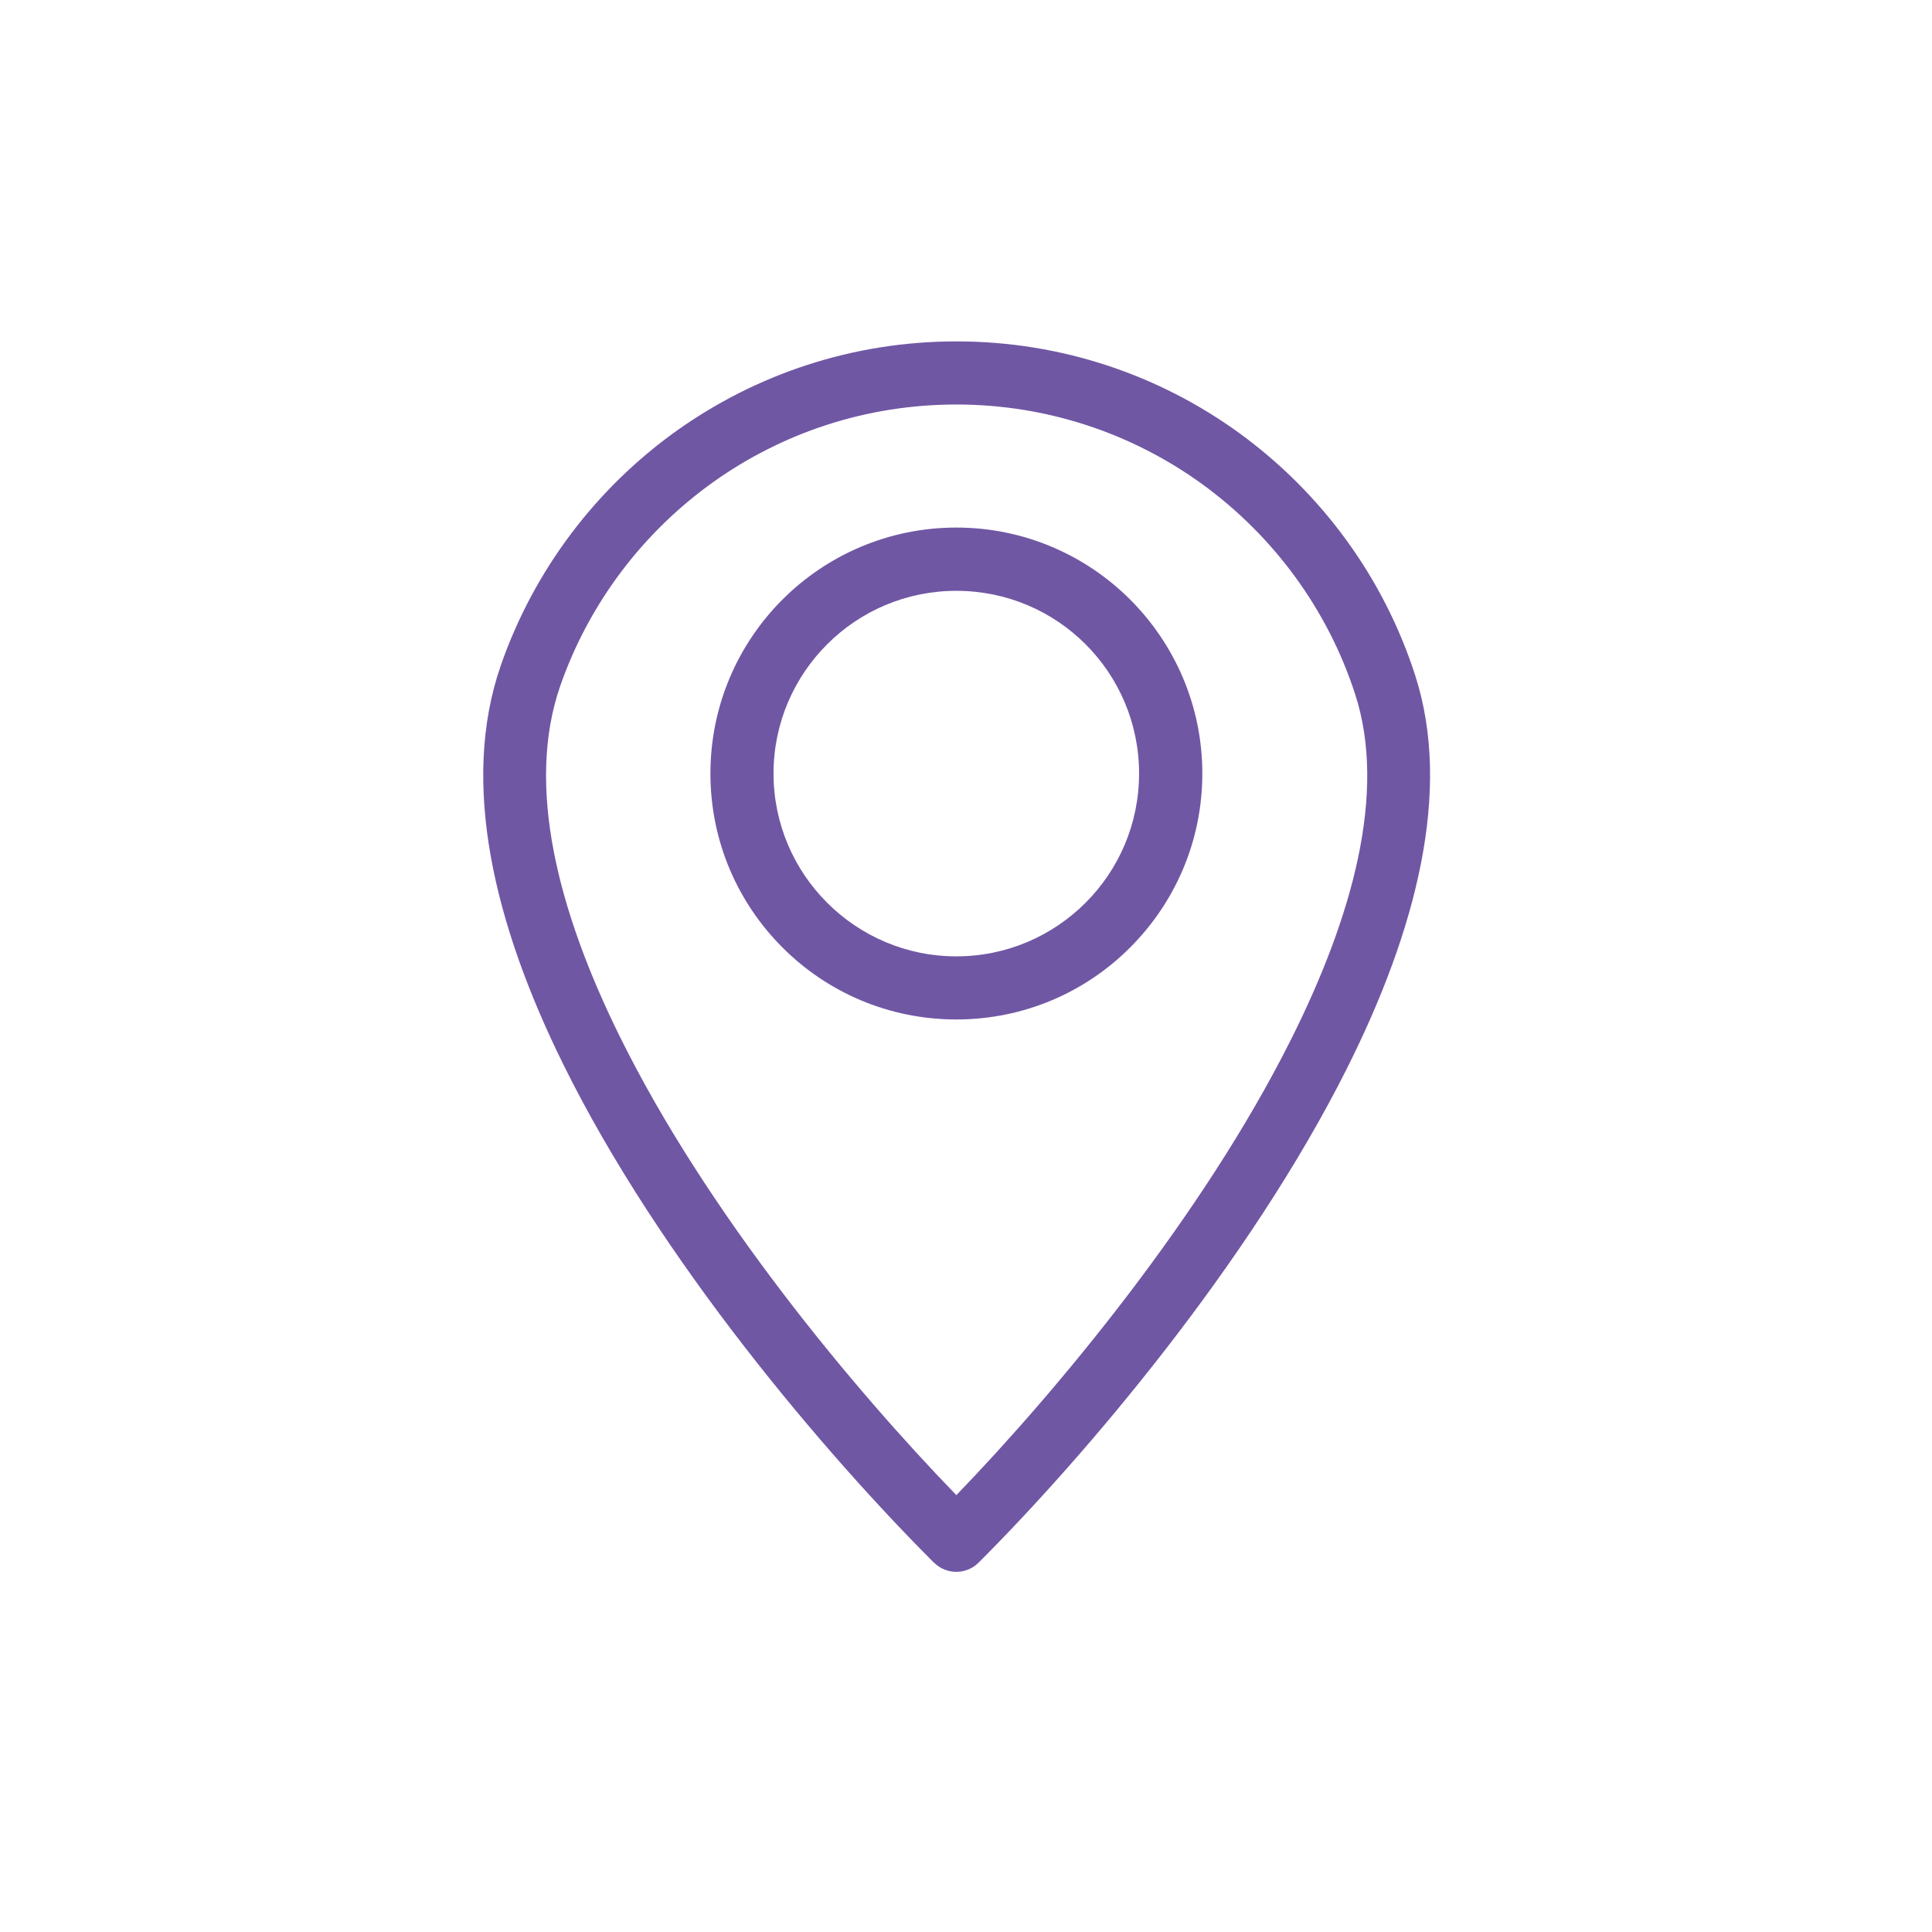
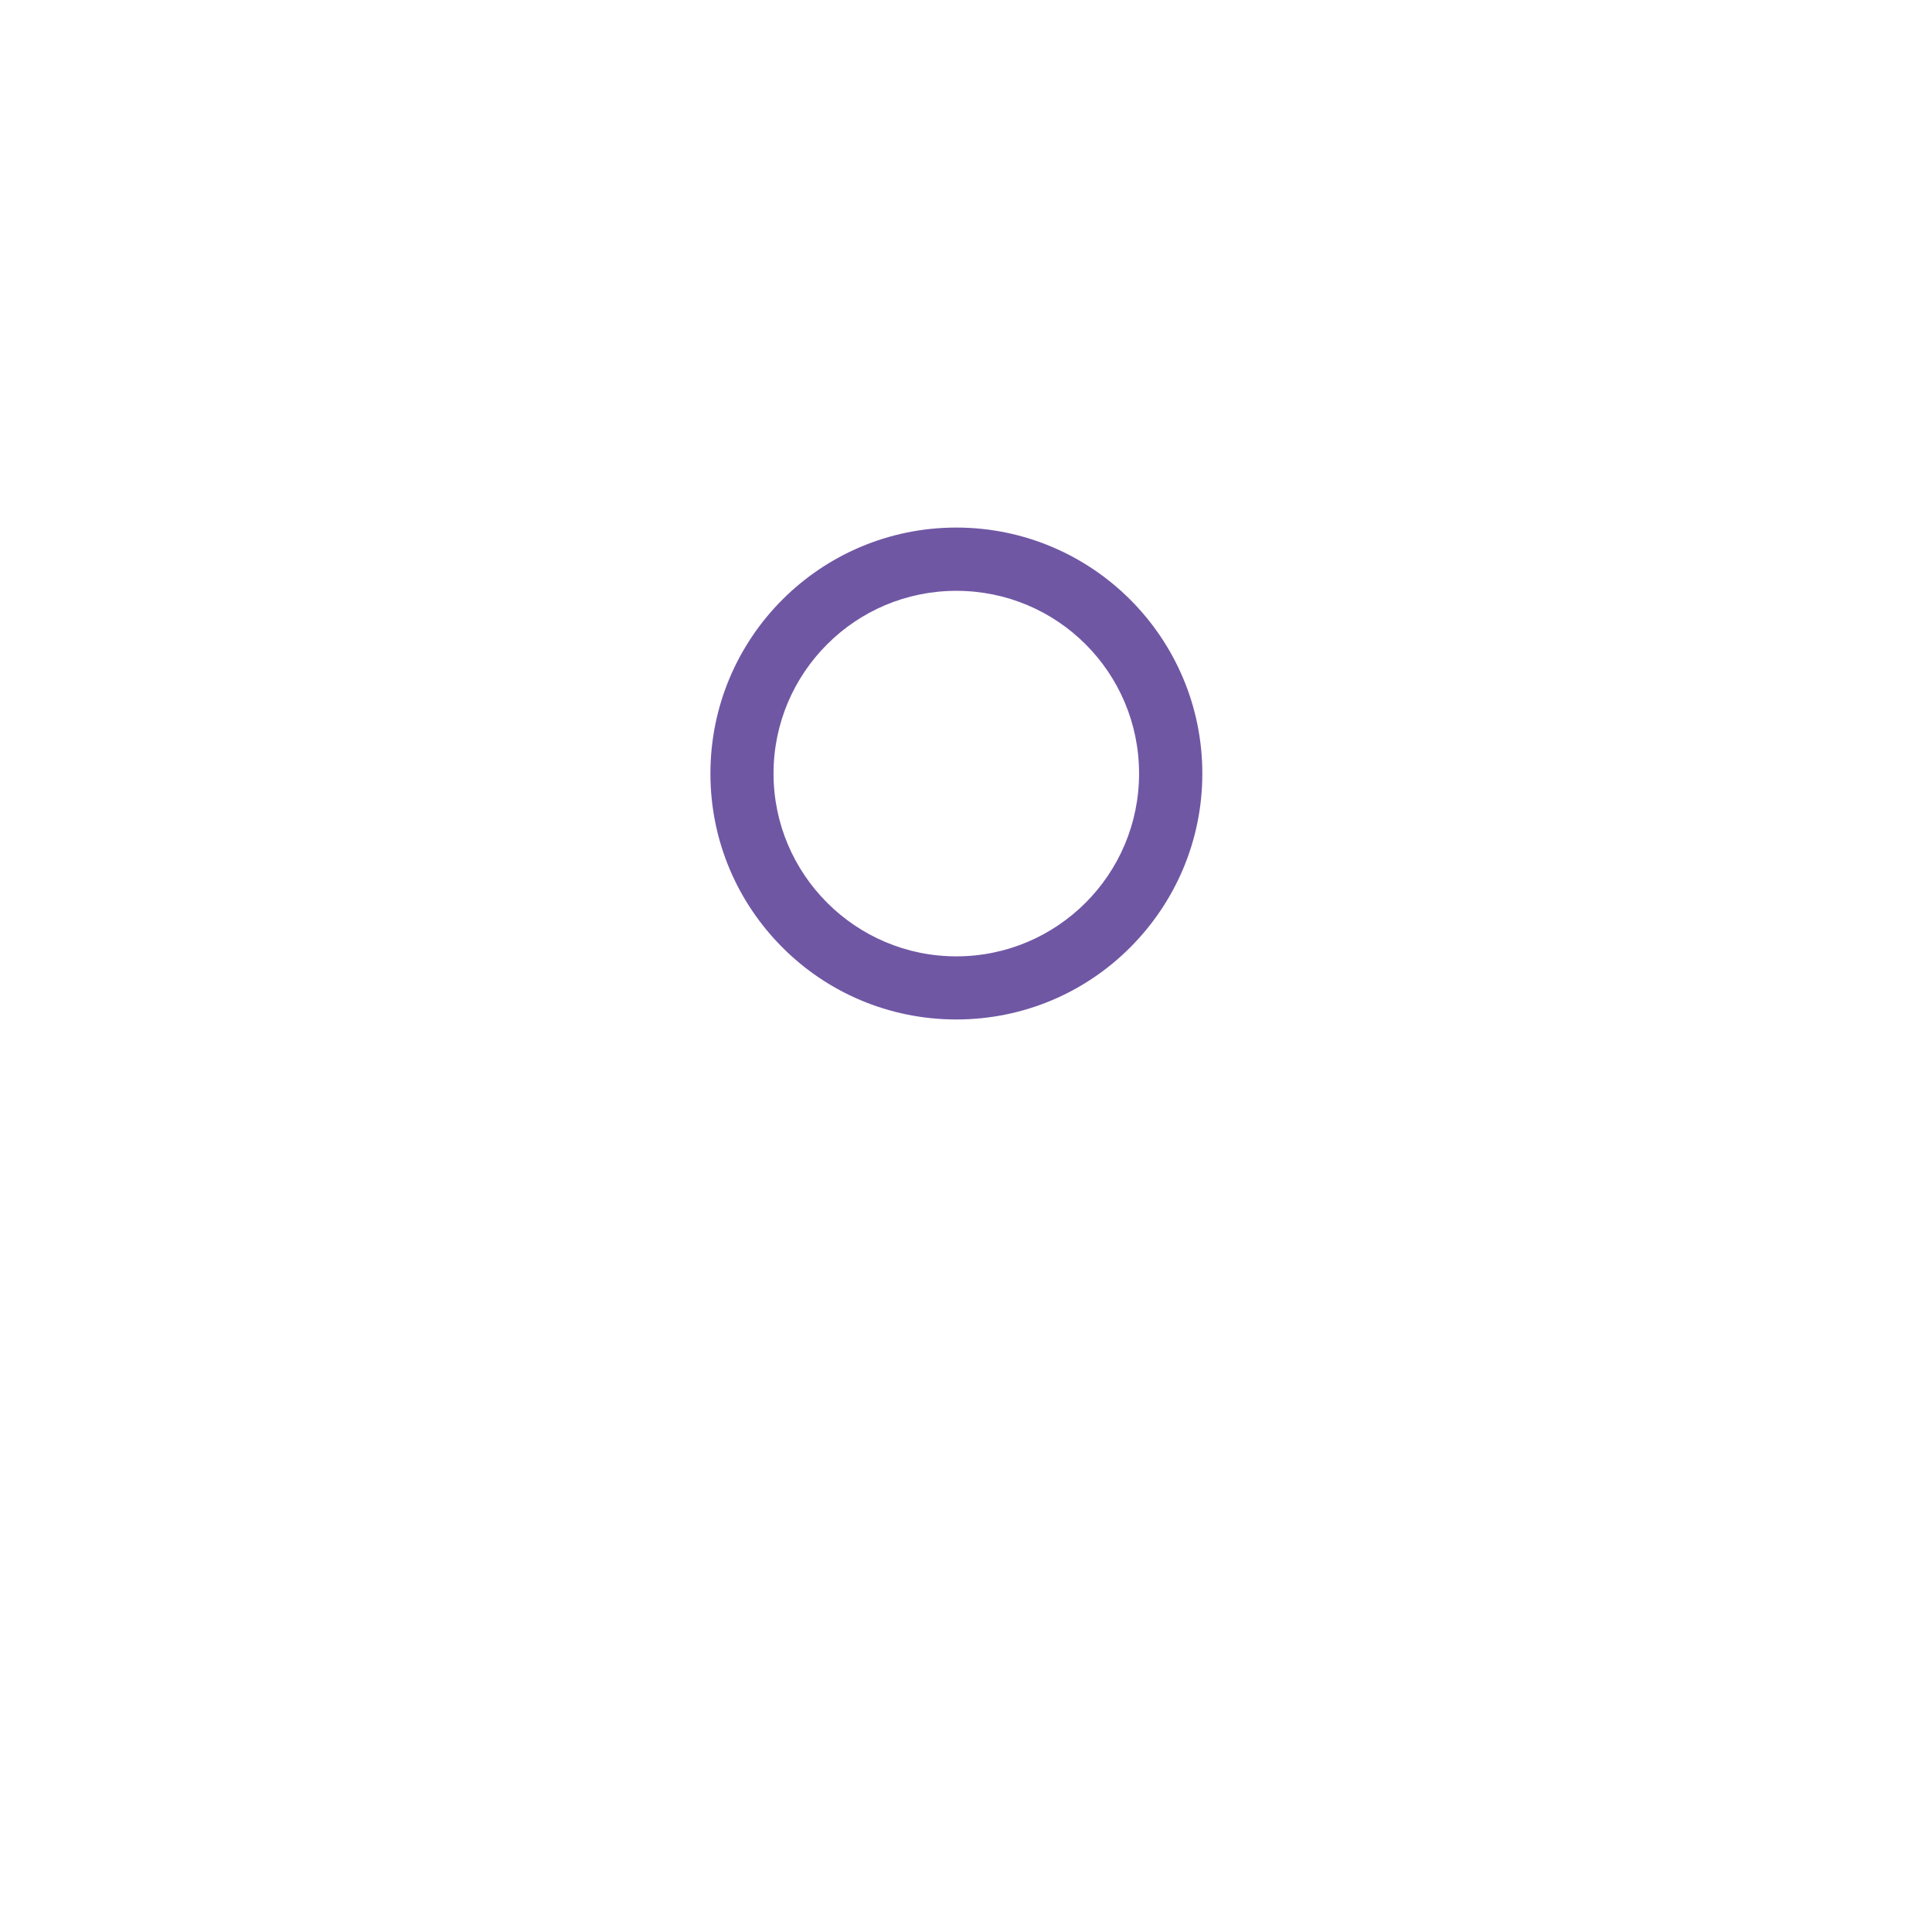
<svg xmlns="http://www.w3.org/2000/svg" width="70" viewBox="0 0 52.5 52.5" height="70" preserveAspectRatio="xMidYMid meet">
  <defs>
    <clipPath id="149d739bf5">
-       <path d="M 13.129 9.277 L 38.859 9.277 L 38.859 42.707 L 13.129 42.707 Z M 13.129 9.277 " clip-rule="nonzero" />
-     </clipPath>
+       </clipPath>
  </defs>
  <g clip-path="url(#149d739bf5)">
-     <path fill="#7057a4" d="M 25.988 9.277 C 28.863 9.277 31.523 10.203 33.688 11.777 C 35.902 13.391 37.598 15.684 38.457 18.355 C 39.469 21.492 38.477 25.293 36.605 29.027 C 33.93 34.363 29.445 39.613 26.594 42.461 C 26.258 42.797 25.715 42.797 25.379 42.461 L 25.371 42.457 C 22.461 39.543 17.938 34.27 15.293 28.895 C 13.438 25.129 12.496 21.289 13.609 18.082 C 14.512 15.484 16.207 13.258 18.402 11.695 C 20.547 10.172 23.164 9.277 25.988 9.277 Z M 32.68 13.164 C 30.805 11.801 28.488 10.992 25.988 10.992 C 23.527 10.992 21.254 11.77 19.395 13.09 C 17.48 14.453 16.008 16.387 15.223 18.641 C 14.285 21.348 15.156 24.742 16.828 28.137 C 19.199 32.953 23.168 37.715 25.988 40.629 C 28.754 37.762 32.684 33.031 35.074 28.262 C 36.766 24.891 37.684 21.527 36.828 18.875 C 36.082 16.562 34.609 14.57 32.68 13.164 " fill-opacity="1" fill-rule="nonzero" />
-   </g>
+     </g>
  <path fill="#7057a4" d="M 25.988 14.336 C 27.832 14.336 29.504 15.086 30.711 16.293 C 31.922 17.504 32.672 19.176 32.672 21.02 C 32.672 22.867 31.922 24.535 30.711 25.746 C 29.504 26.957 27.832 27.703 25.988 27.703 C 24.141 27.703 22.469 26.957 21.262 25.746 C 20.051 24.535 19.305 22.867 19.305 21.02 C 19.305 19.176 20.051 17.504 21.262 16.293 C 22.469 15.086 24.141 14.336 25.988 14.336 Z M 29.5 17.508 C 28.602 16.609 27.359 16.055 25.988 16.055 C 24.617 16.055 23.375 16.609 22.477 17.508 C 21.578 18.406 21.02 19.648 21.02 21.02 C 21.02 22.391 21.578 23.633 22.477 24.531 C 23.375 25.43 24.617 25.988 25.988 25.988 C 27.359 25.988 28.602 25.43 29.5 24.531 C 30.398 23.633 30.953 22.391 30.953 21.02 C 30.953 19.648 30.398 18.406 29.5 17.508 " fill-opacity="1" fill-rule="nonzero" />
</svg>